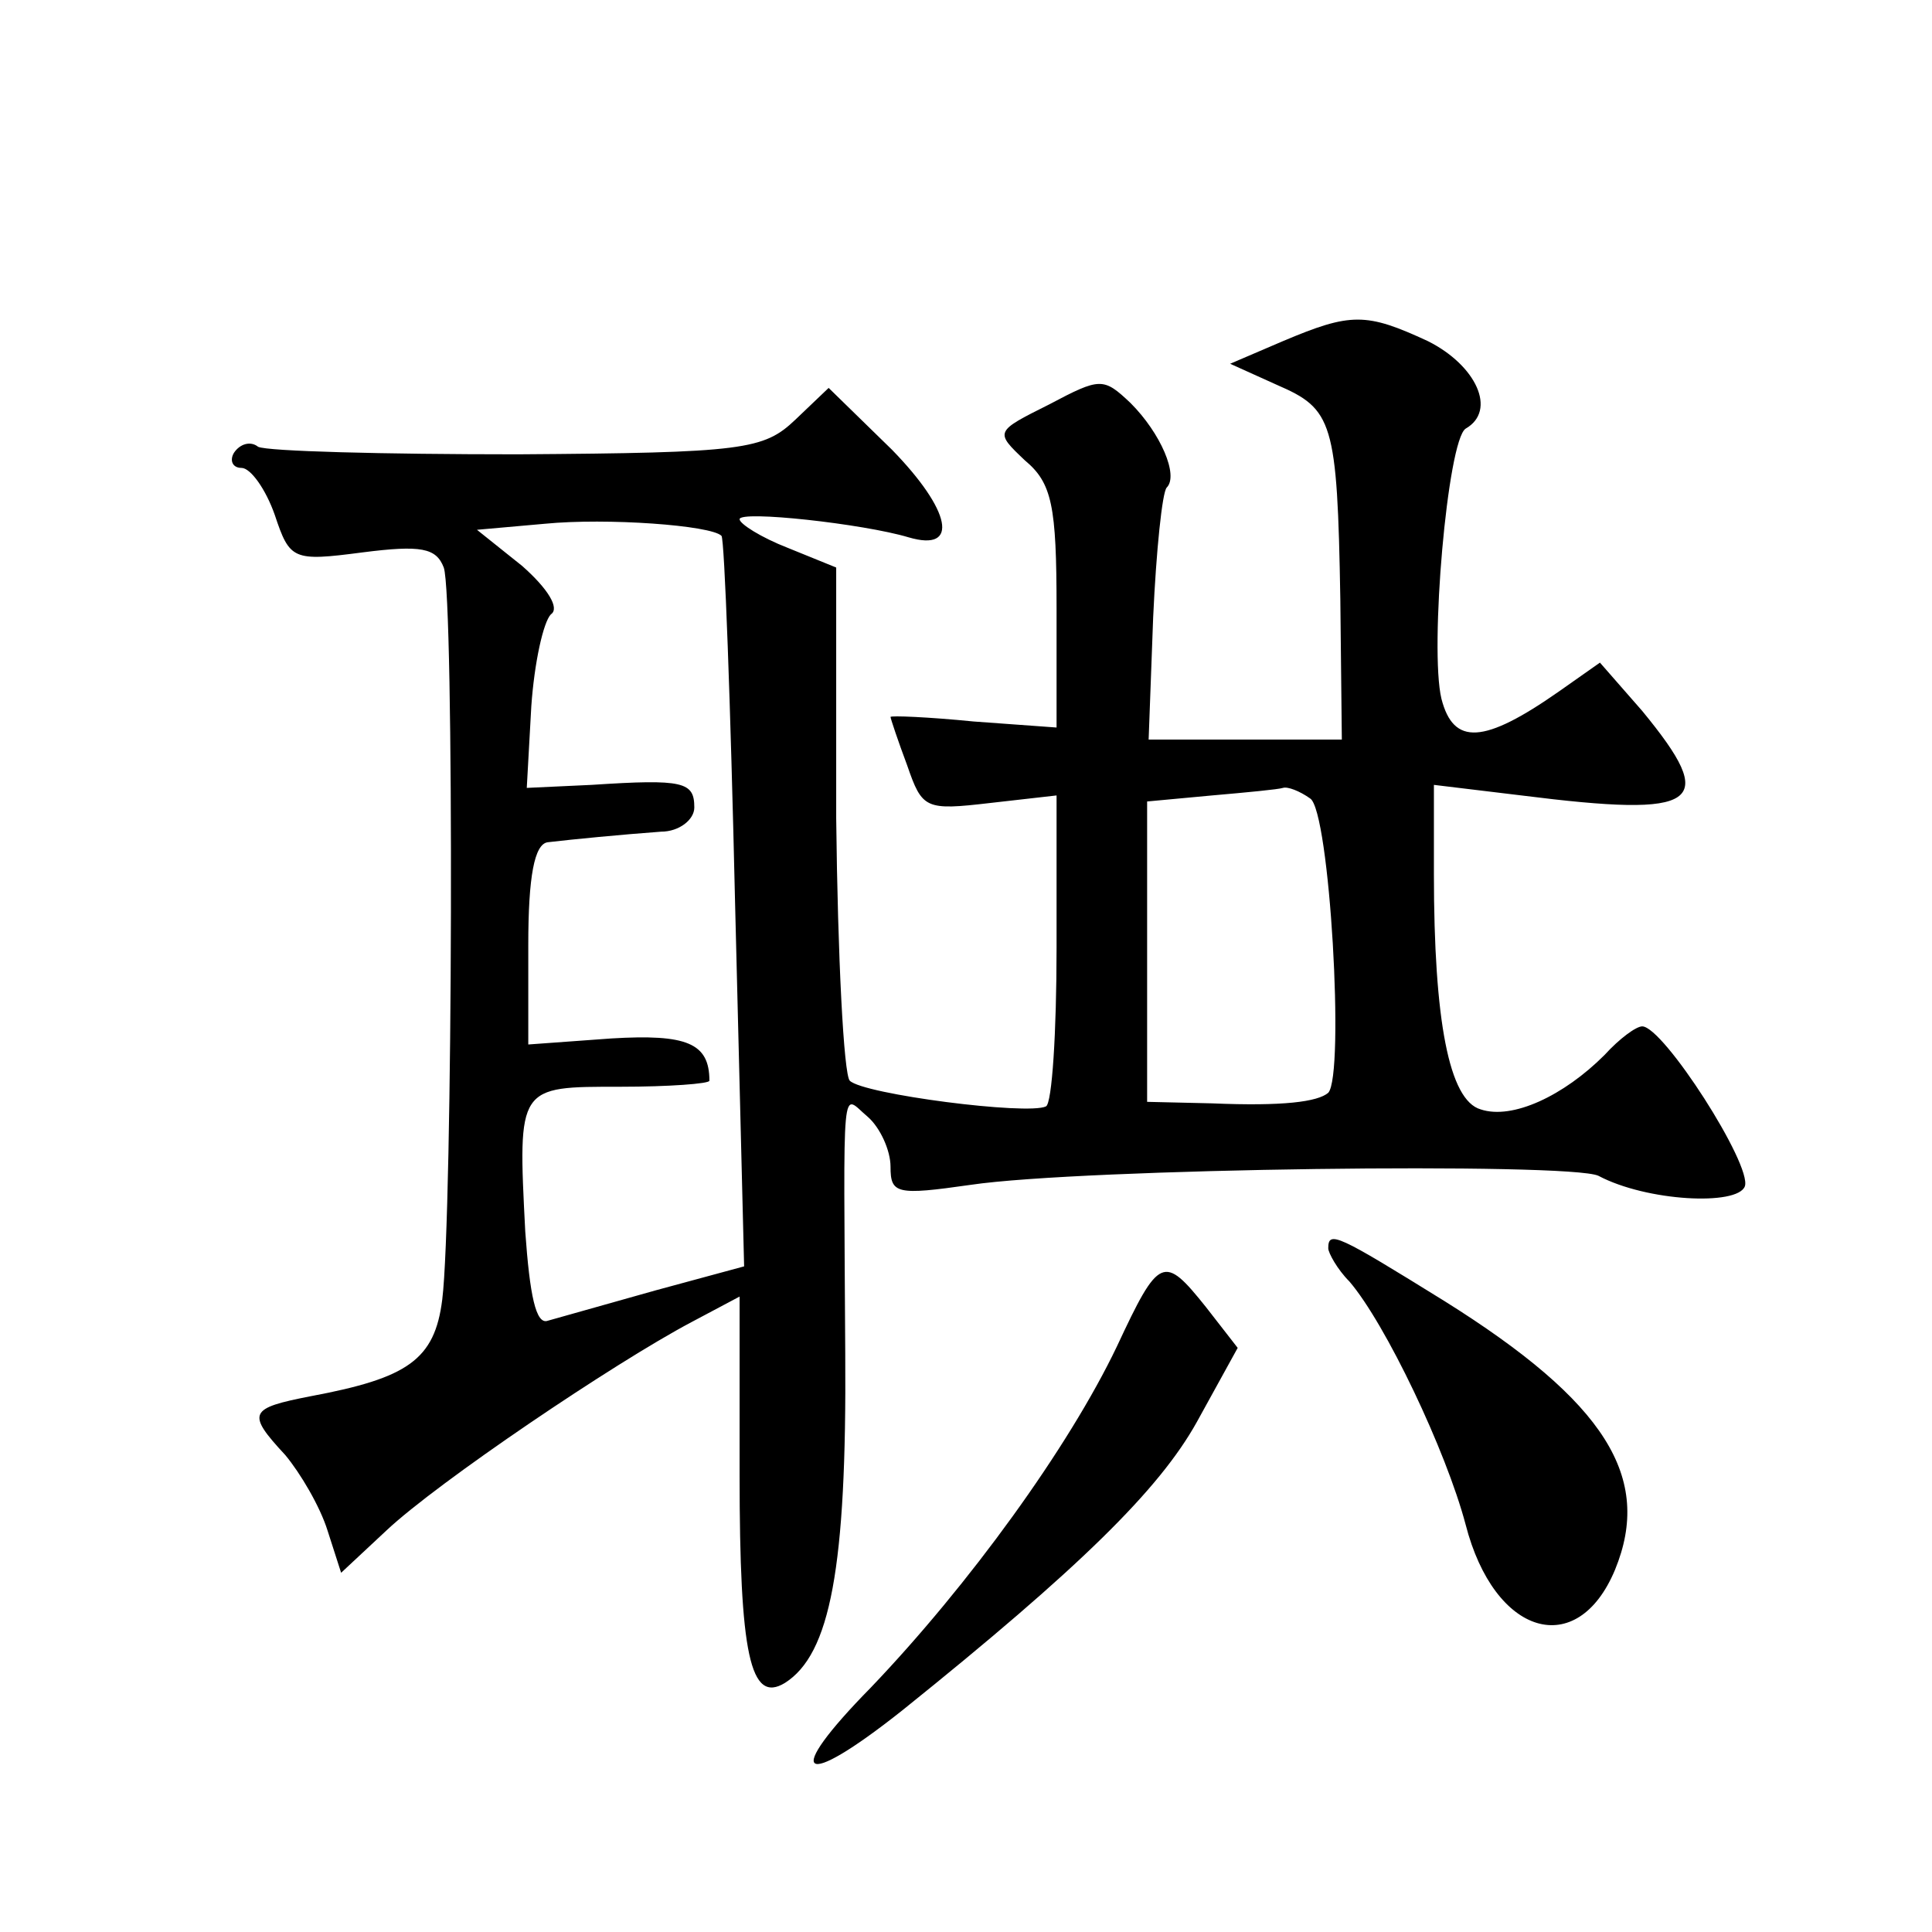
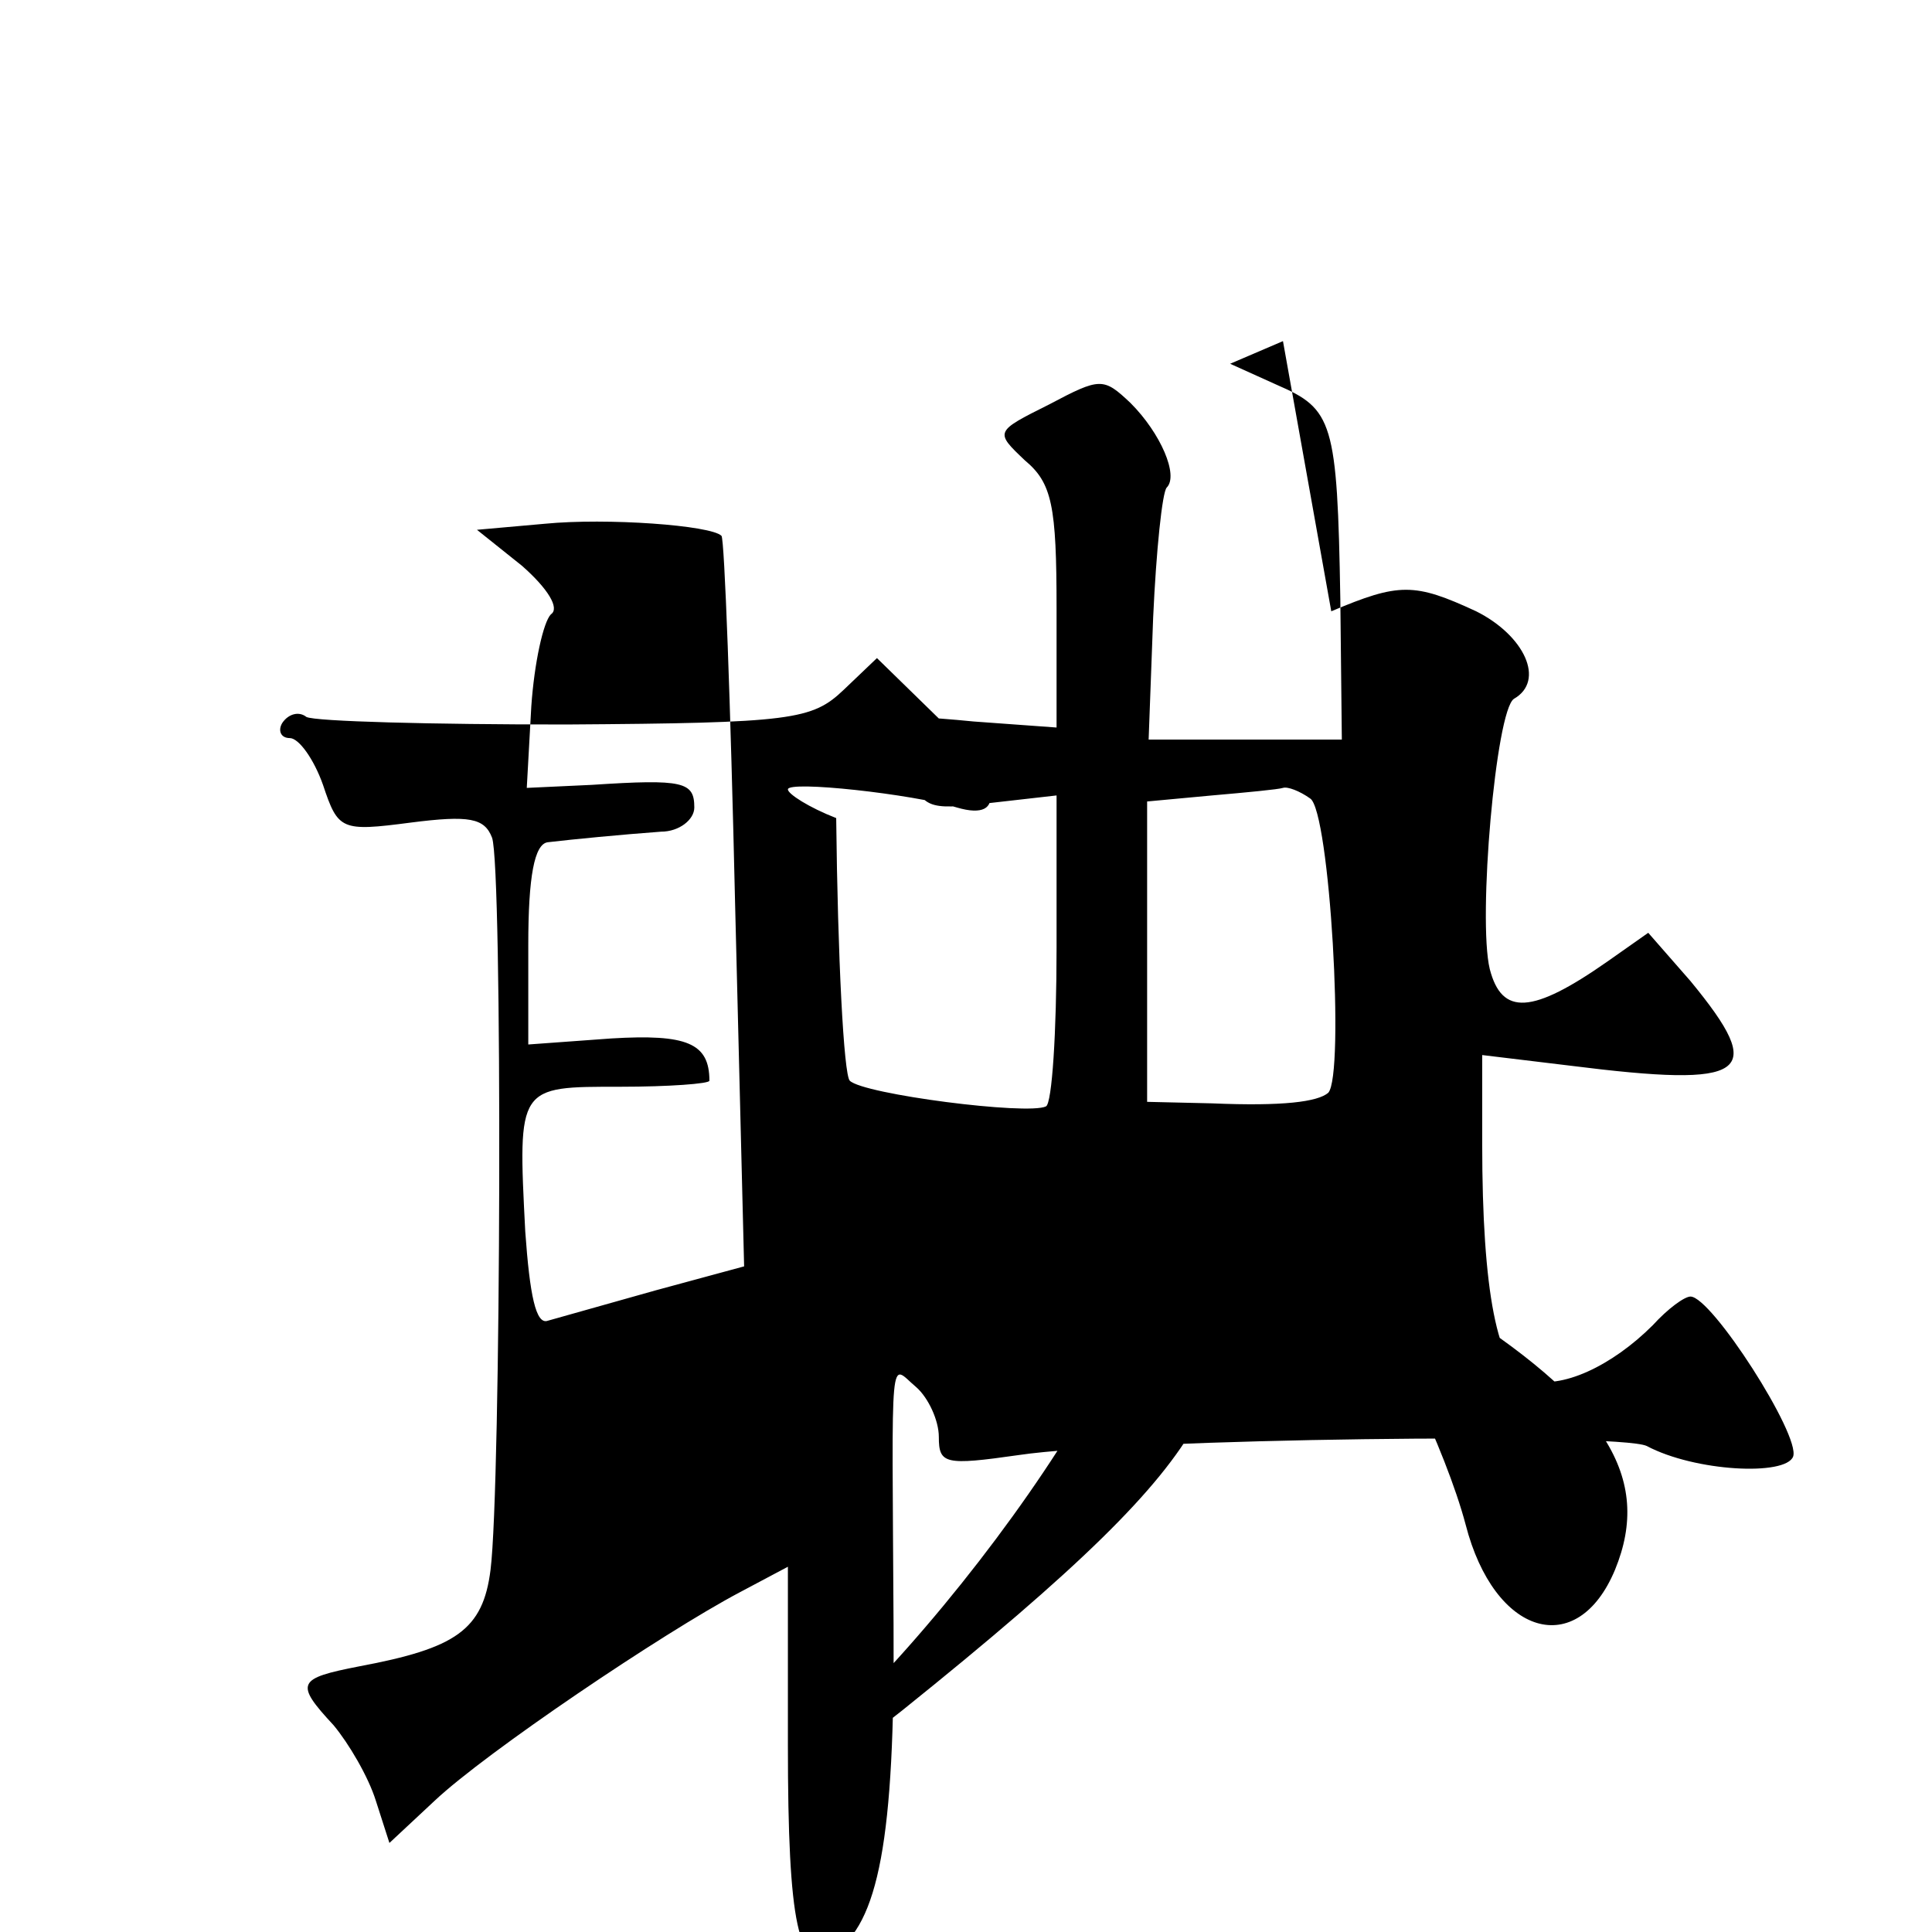
<svg xmlns="http://www.w3.org/2000/svg" version="1.0" width="128pt" height="128pt" viewBox="0 0 128 128" preserveAspectRatio="xMidYMid meet">
  <g transform="translate(0,128) scale(0.1,-0.1)" fill="#0" stroke="none">
-     <path d="M850 1054 l-35 -15 31 -14 c37 -16 40 -24 42 -142 l1 -93 -64 0 -64 0 3 81 c2 44 6 83 9 86 8 8 -4 36 -24 56 -18 17 -20 17 -54 -1 -36 -18 -36 -18 -16 -37 18 -15 21 -30 21 -98 l0 -79 -55 4 c-30 3 -55 4 -55 3 0 -1 5 -16 11 -32 10 -29 12 -30 55 -25 l44 5 0 -101 c0 -56 -3 -103 -7 -105 -12 -6 -121 8 -130 17 -4 4 -8 82 -9 174 l0 166 -32 13 c-18 7 -32 16 -32 19 0 6 82 -3 112 -12 34 -10 28 18 -11 58 l-42 41 -22 -21 c-21 -20 -34 -22 -184 -23 -89 0 -166 2 -172 5 -5 4 -12 2 -16 -4 -3 -5 -1 -10 5 -10 6 0 16 -14 22 -31 10 -30 12 -31 58 -25 39 5 49 3 54 -10 7 -19 6 -429 -1 -485 -5 -40 -23 -52 -87 -64 -41 -8 -43 -11 -17 -39 10 -12 23 -34 28 -50 l9 -28 30 28 c34 32 151 111 202 138 l32 17 0 -118 c0 -119 7 -152 30 -138 30 19 41 76 40 218 -1 188 -3 172 15 157 8 -7 15 -22 15 -33 0 -18 4 -19 53 -12 74 11 397 15 416 6 32 -17 92 -20 97 -7 5 14 -54 106 -68 106 -4 0 -15 -8 -25 -19 -27 -27 -61 -43 -82 -36 -21 6 -31 59 -31 156 l0 59 58 -7 c119 -15 131 -6 80 56 l-28 32 -27 -19 c-50 -35 -70 -36 -78 -5 -8 33 4 171 16 179 21 12 7 42 -25 58 -41 19 -51 19 -96 0z m-372 -129 c2 -2 6 -111 9 -243 l6 -241 -59 -16 c-32 -9 -64 -18 -71 -20 -8 -3 -12 17 -15 59 -5 97 -5 96 63 96 32 0 59 2 59 4 0 25 -15 31 -65 28 l-55 -4 0 66 c0 45 4 67 13 68 17 2 48 5 75 7 12 0 22 8 22 16 0 17 -7 19 -68 15 l-43 -2 3 54 c2 29 8 56 13 61 6 4 -2 17 -19 32 l-30 24 45 4 c41 4 110 -1 117 -8z m390 -174 c13 -8 23 -183 12 -195 -7 -6 -30 -9 -77 -7 l-43 1 0 99 0 100 43 4 c23 2 44 4 47 5 3 1 11 -2 18 -7z M880 453 c0 -3 6 -14 14 -22 24 -28 64 -112 77 -161 19 -74 74 -90 99 -30 25 61 -6 111 -113 178 -71 44 -77 47 -77 35z M740 388 c-32 -67 -98 -158 -163 -226 -59 -60 -47 -69 21 -15 117 94 170 146 195 191 l27 49 -21 27 c-28 35 -31 34 -59 -26z" />
+     <path d="M850 1054 l-35 -15 31 -14 c37 -16 40 -24 42 -142 l1 -93 -64 0 -64 0 3 81 c2 44 6 83 9 86 8 8 -4 36 -24 56 -18 17 -20 17 -54 -1 -36 -18 -36 -18 -16 -37 18 -15 21 -30 21 -98 l0 -79 -55 4 c-30 3 -55 4 -55 3 0 -1 5 -16 11 -32 10 -29 12 -30 55 -25 l44 5 0 -101 c0 -56 -3 -103 -7 -105 -12 -6 -121 8 -130 17 -4 4 -8 82 -9 174 c-18 7 -32 16 -32 19 0 6 82 -3 112 -12 34 -10 28 18 -11 58 l-42 41 -22 -21 c-21 -20 -34 -22 -184 -23 -89 0 -166 2 -172 5 -5 4 -12 2 -16 -4 -3 -5 -1 -10 5 -10 6 0 16 -14 22 -31 10 -30 12 -31 58 -25 39 5 49 3 54 -10 7 -19 6 -429 -1 -485 -5 -40 -23 -52 -87 -64 -41 -8 -43 -11 -17 -39 10 -12 23 -34 28 -50 l9 -28 30 28 c34 32 151 111 202 138 l32 17 0 -118 c0 -119 7 -152 30 -138 30 19 41 76 40 218 -1 188 -3 172 15 157 8 -7 15 -22 15 -33 0 -18 4 -19 53 -12 74 11 397 15 416 6 32 -17 92 -20 97 -7 5 14 -54 106 -68 106 -4 0 -15 -8 -25 -19 -27 -27 -61 -43 -82 -36 -21 6 -31 59 -31 156 l0 59 58 -7 c119 -15 131 -6 80 56 l-28 32 -27 -19 c-50 -35 -70 -36 -78 -5 -8 33 4 171 16 179 21 12 7 42 -25 58 -41 19 -51 19 -96 0z m-372 -129 c2 -2 6 -111 9 -243 l6 -241 -59 -16 c-32 -9 -64 -18 -71 -20 -8 -3 -12 17 -15 59 -5 97 -5 96 63 96 32 0 59 2 59 4 0 25 -15 31 -65 28 l-55 -4 0 66 c0 45 4 67 13 68 17 2 48 5 75 7 12 0 22 8 22 16 0 17 -7 19 -68 15 l-43 -2 3 54 c2 29 8 56 13 61 6 4 -2 17 -19 32 l-30 24 45 4 c41 4 110 -1 117 -8z m390 -174 c13 -8 23 -183 12 -195 -7 -6 -30 -9 -77 -7 l-43 1 0 99 0 100 43 4 c23 2 44 4 47 5 3 1 11 -2 18 -7z M880 453 c0 -3 6 -14 14 -22 24 -28 64 -112 77 -161 19 -74 74 -90 99 -30 25 61 -6 111 -113 178 -71 44 -77 47 -77 35z M740 388 c-32 -67 -98 -158 -163 -226 -59 -60 -47 -69 21 -15 117 94 170 146 195 191 l27 49 -21 27 c-28 35 -31 34 -59 -26z" />
  </g>
</svg>